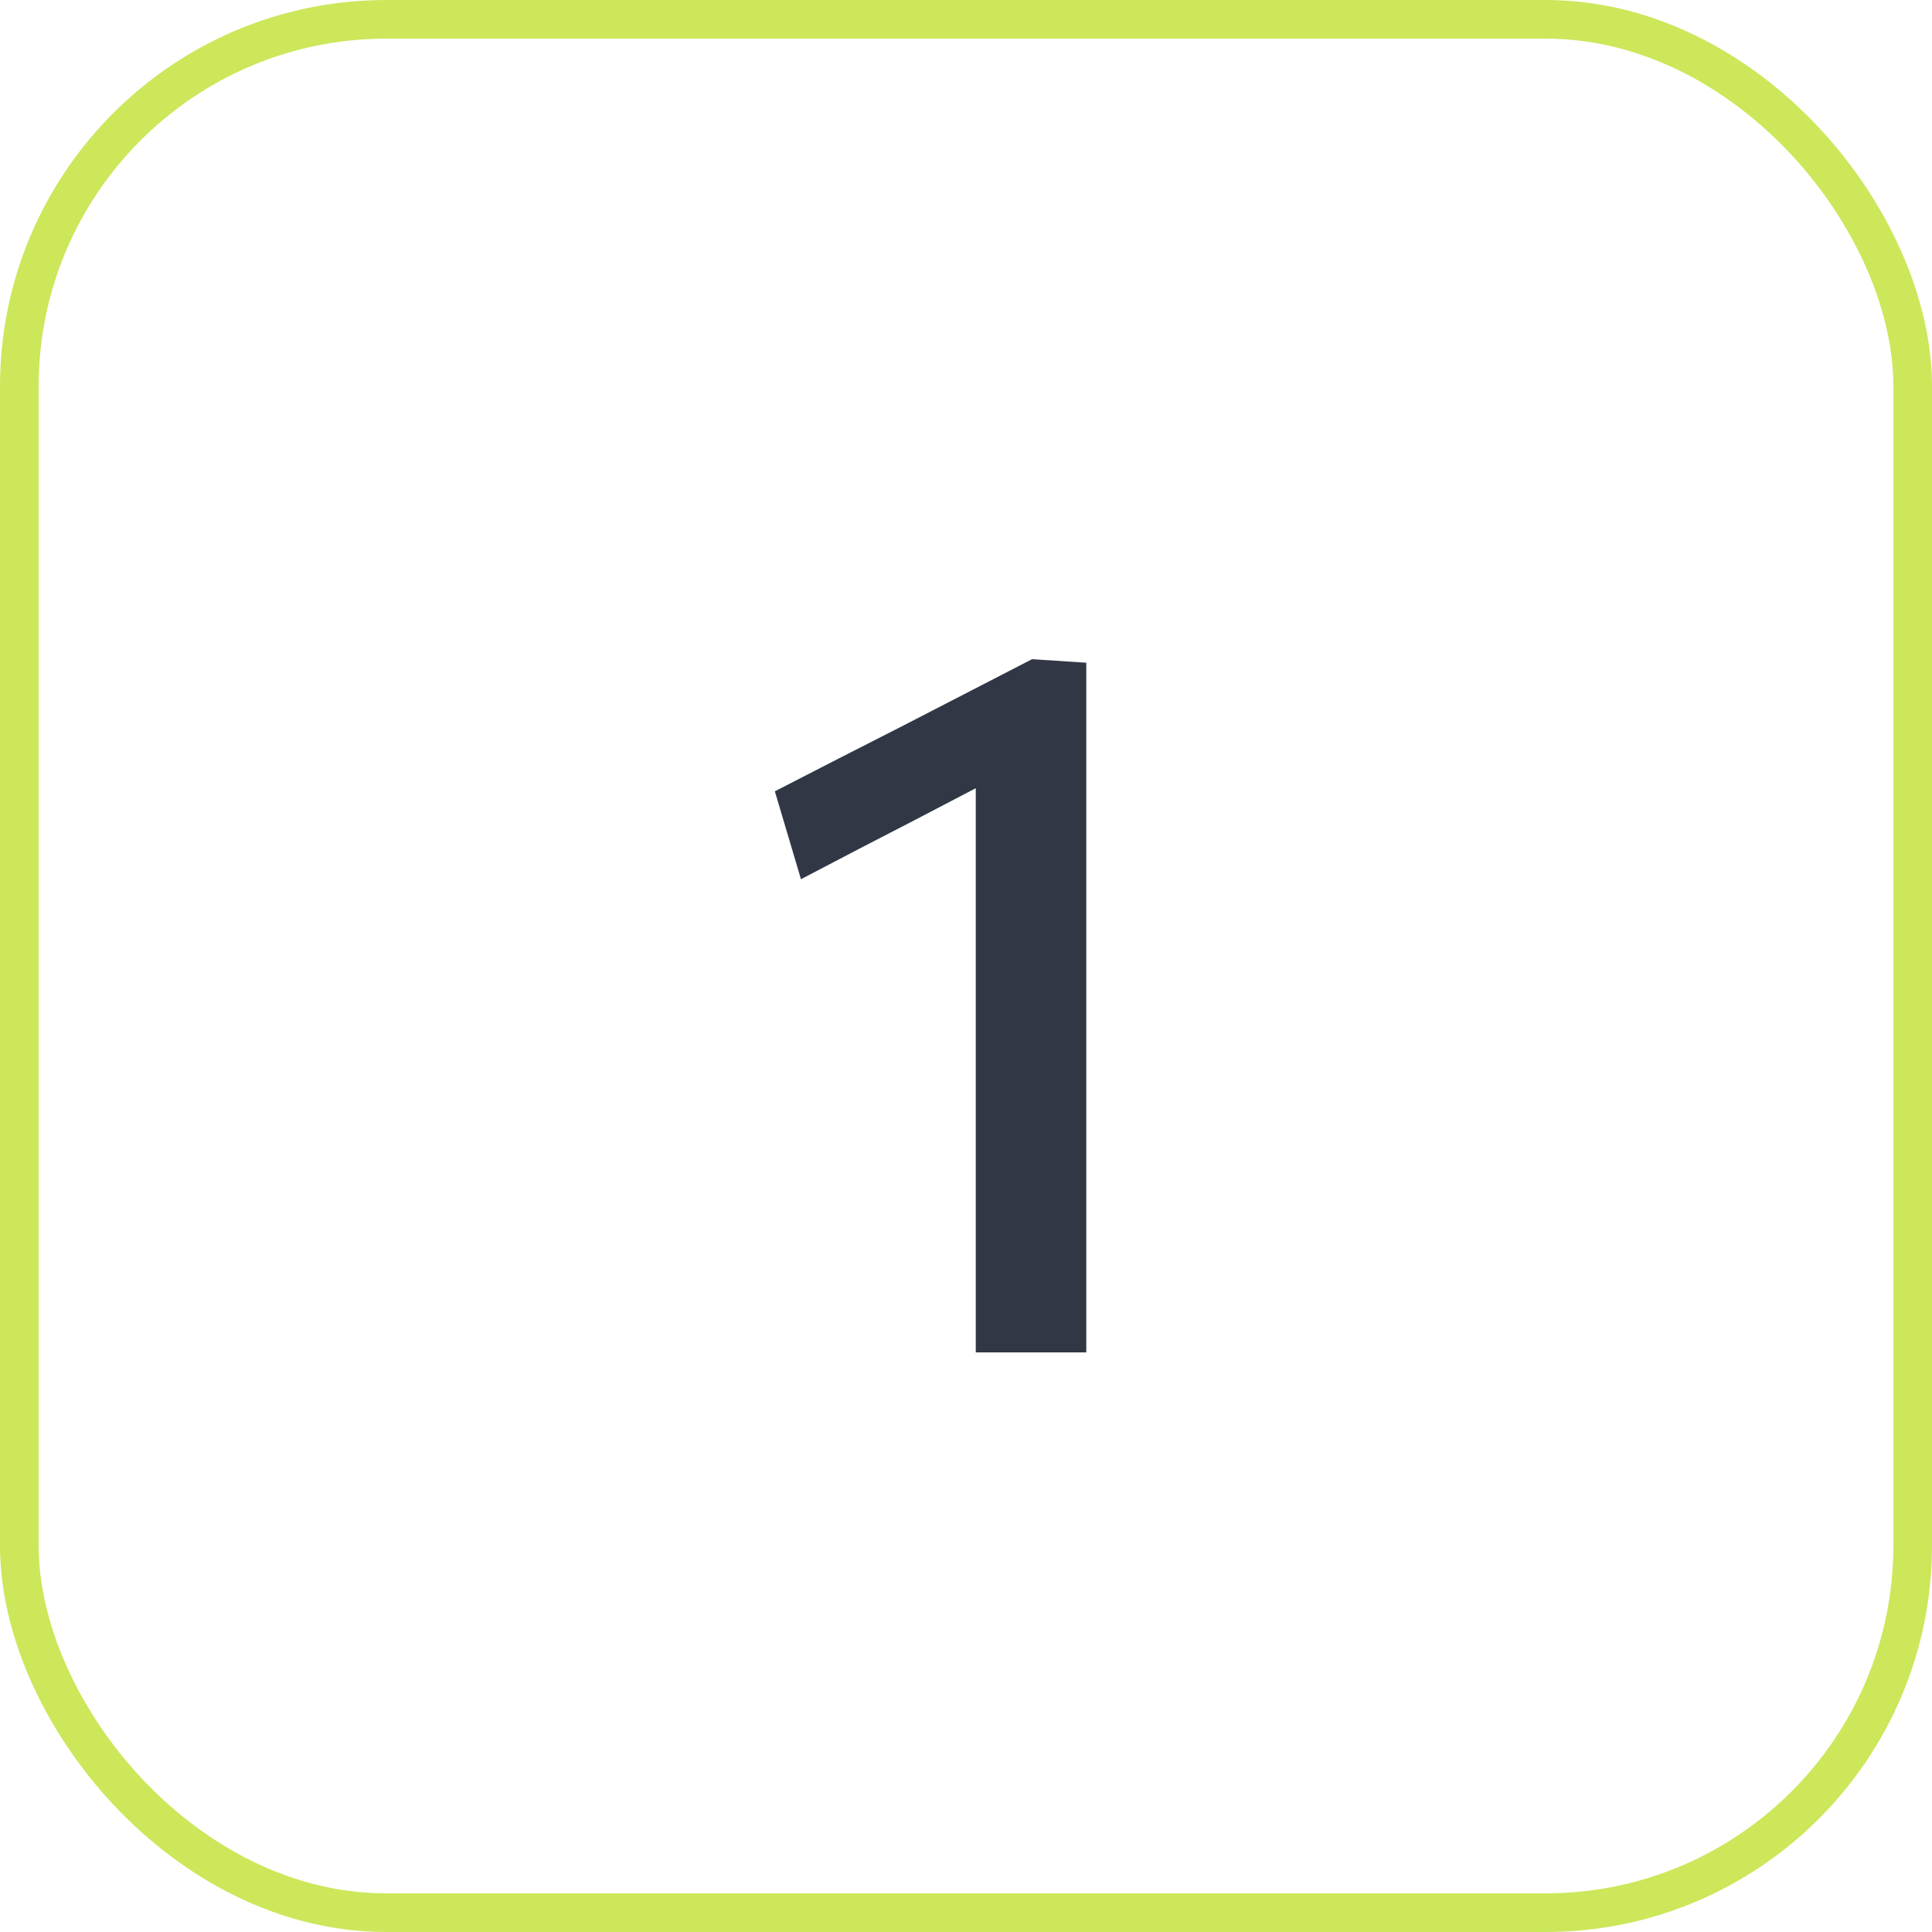
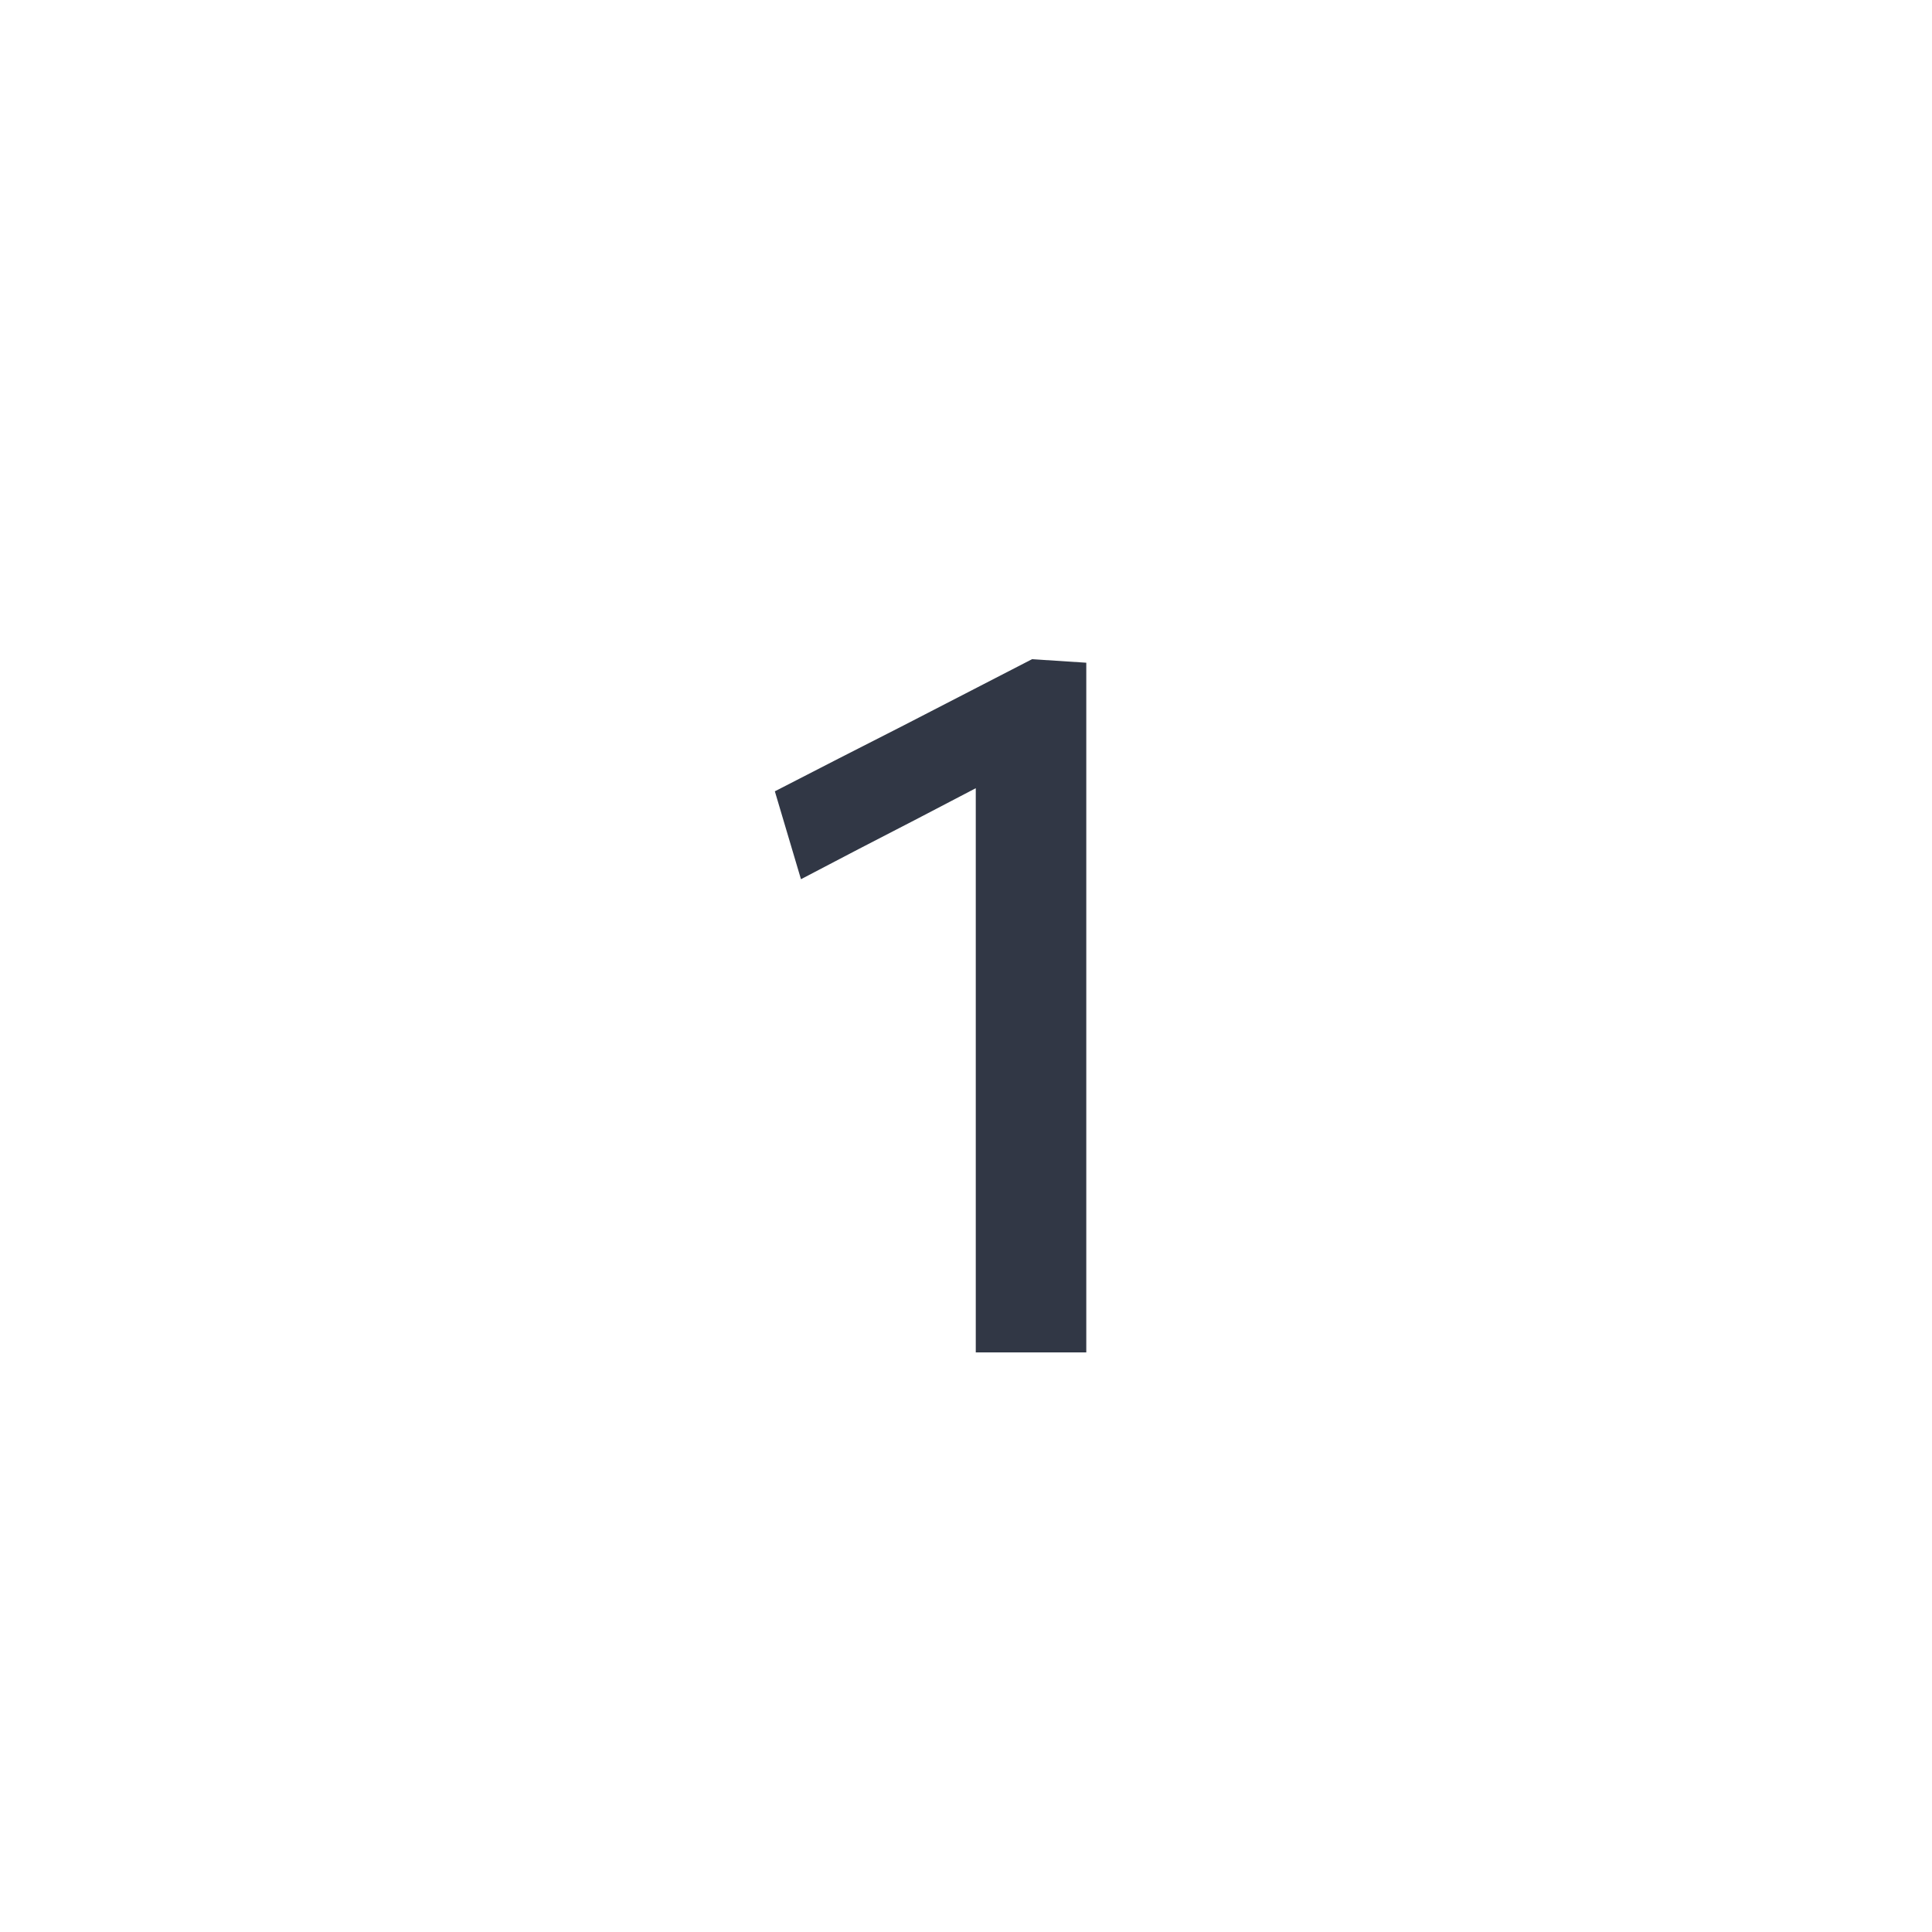
<svg xmlns="http://www.w3.org/2000/svg" width="50" height="50" viewBox="0 0 50 50" fill="none">
-   <rect x="0.5" y="0.5" width="49" height="49" rx="9.5" stroke="#CCE75A" />
  <path d="M20.729 22.754L20.053 20.479C21.163 19.907 22.272 19.339 23.381 18.776C24.491 18.204 25.6 17.632 26.709 17.06L26.618 19.686C25.639 20.197 24.66 20.709 23.68 21.22C22.701 21.723 21.717 22.234 20.729 22.754ZM25.253 35C25.253 34.055 25.253 33.141 25.253 32.257C25.253 31.373 25.253 30.398 25.253 29.332V23.872C25.253 22.953 25.253 22.039 25.253 21.129C25.253 20.21 25.253 19.292 25.253 18.373L26.709 17.06L28.113 17.151C28.113 18.148 28.113 19.162 28.113 20.193C28.113 21.224 28.113 22.277 28.113 23.352V29.332C28.113 30.398 28.113 31.373 28.113 32.257C28.113 33.141 28.113 34.055 28.113 35H25.253Z" fill="#313745" />
</svg>